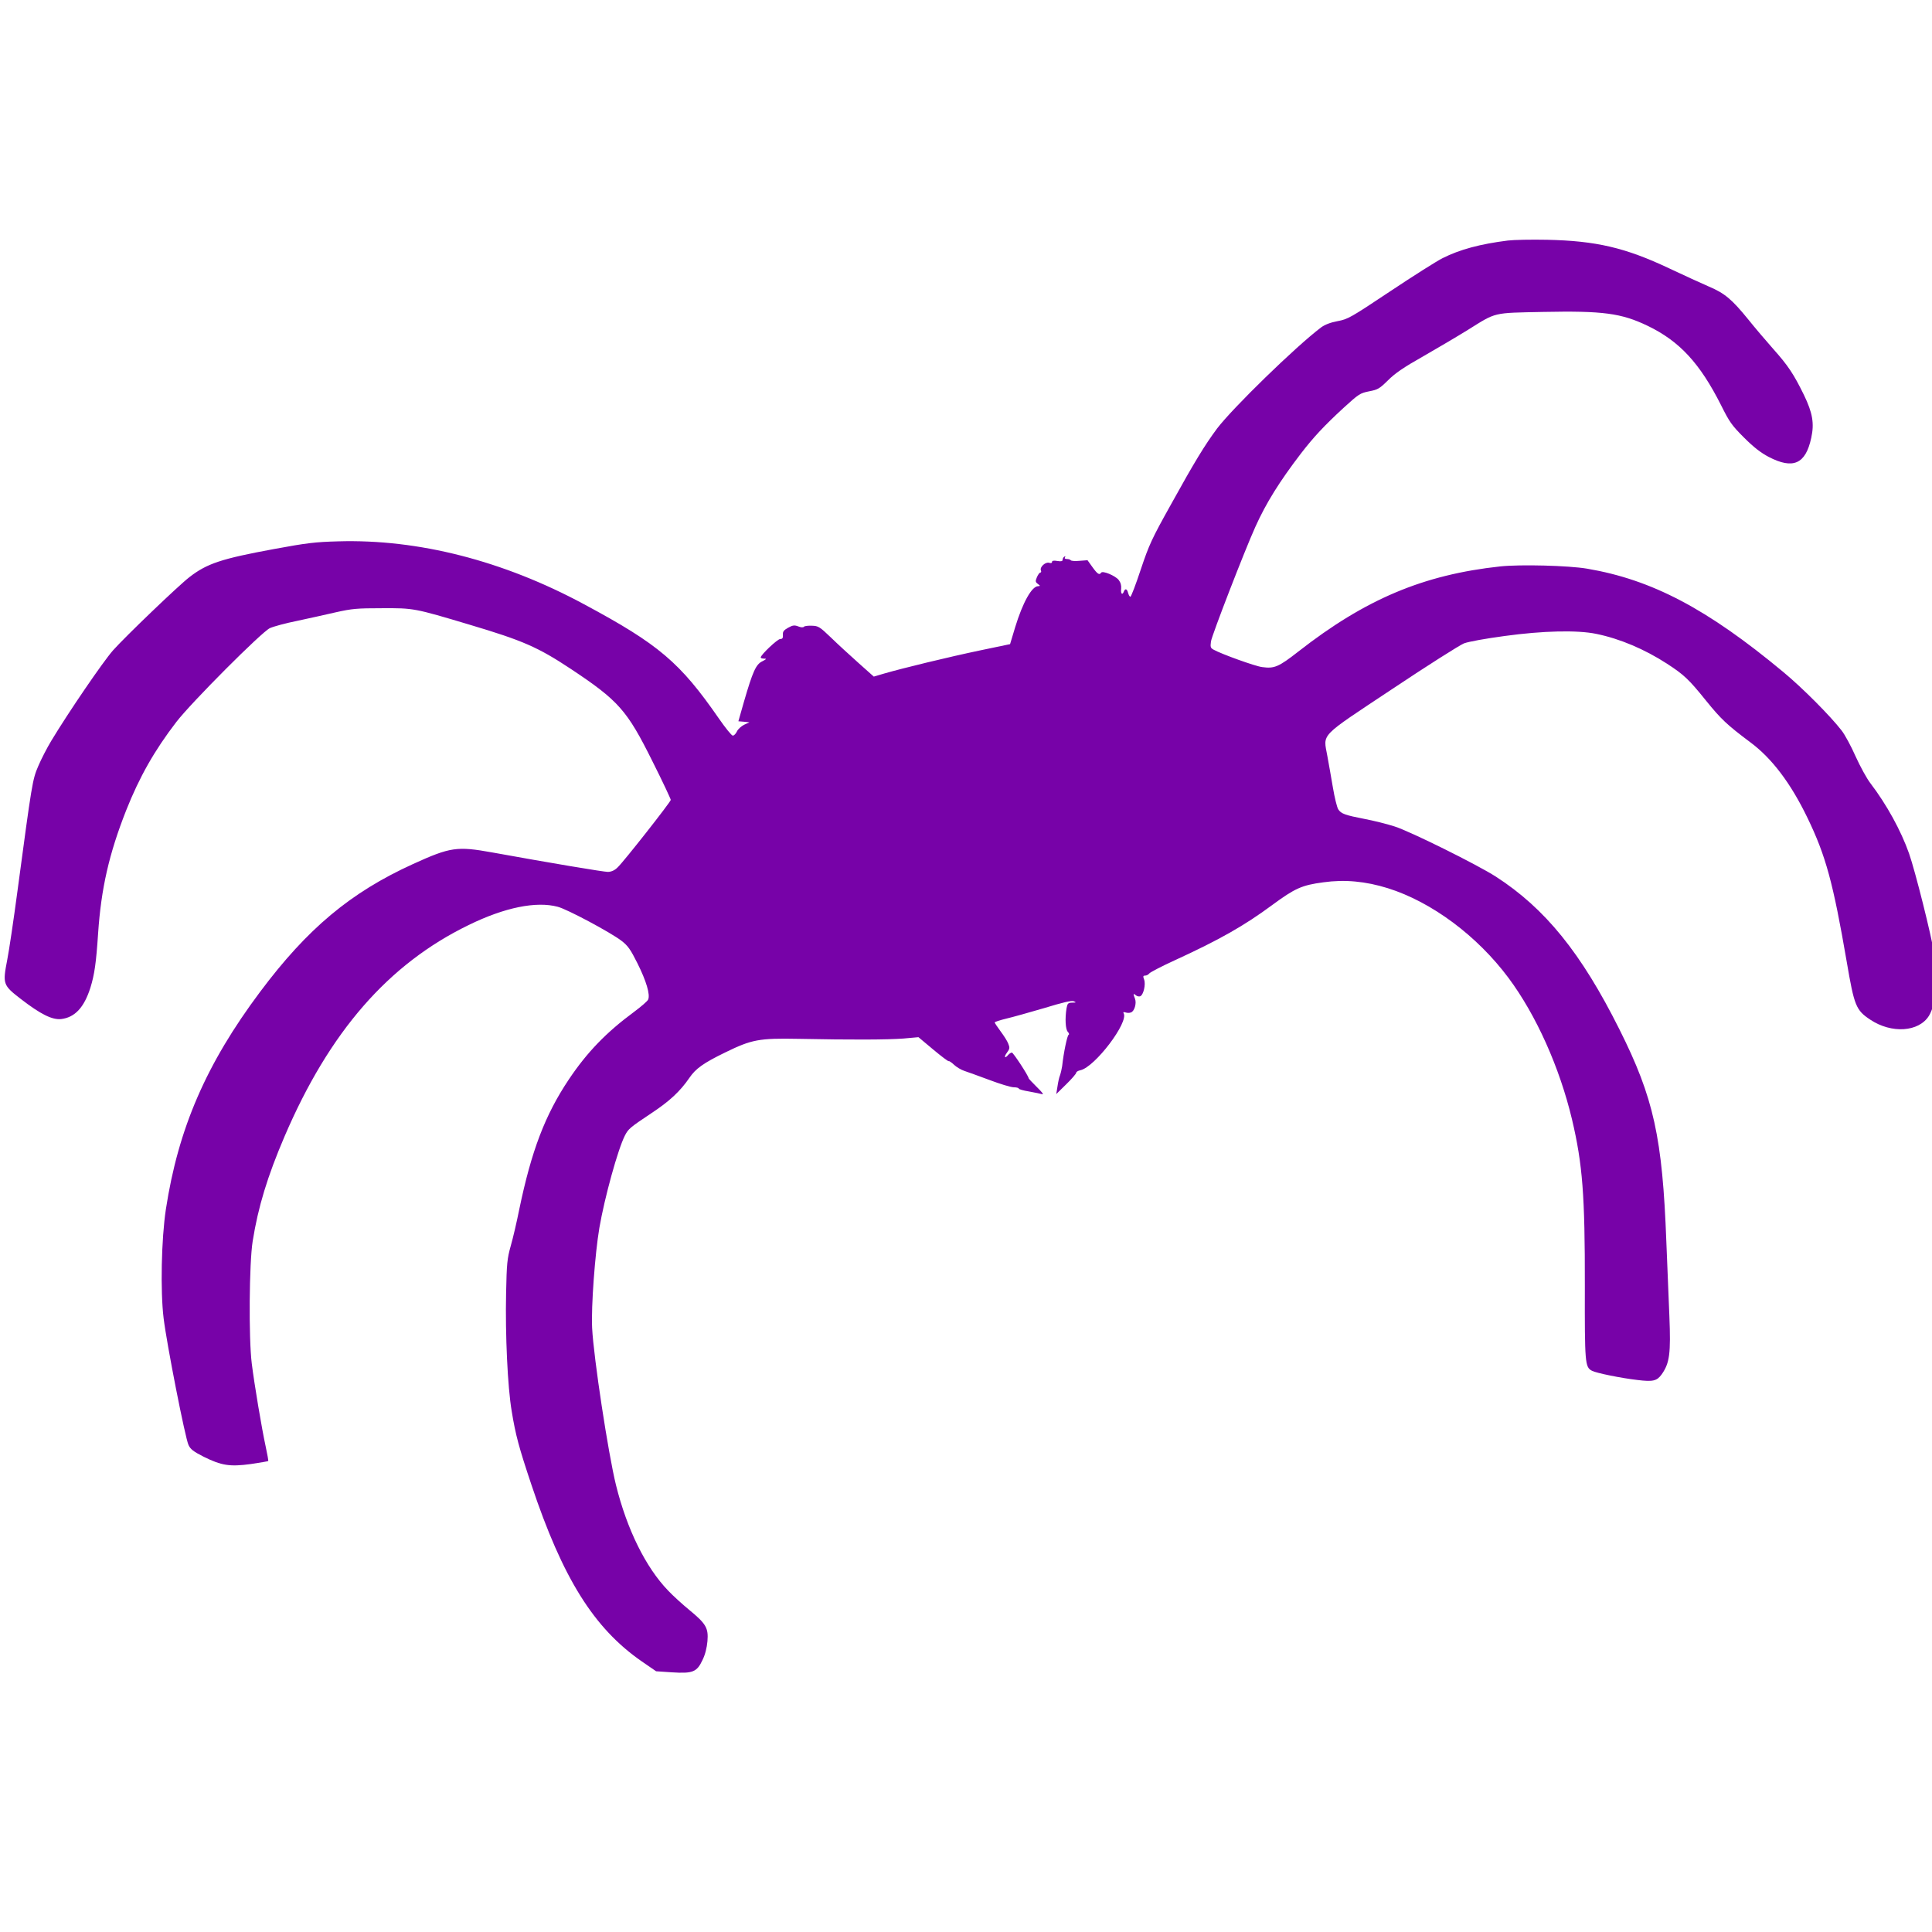
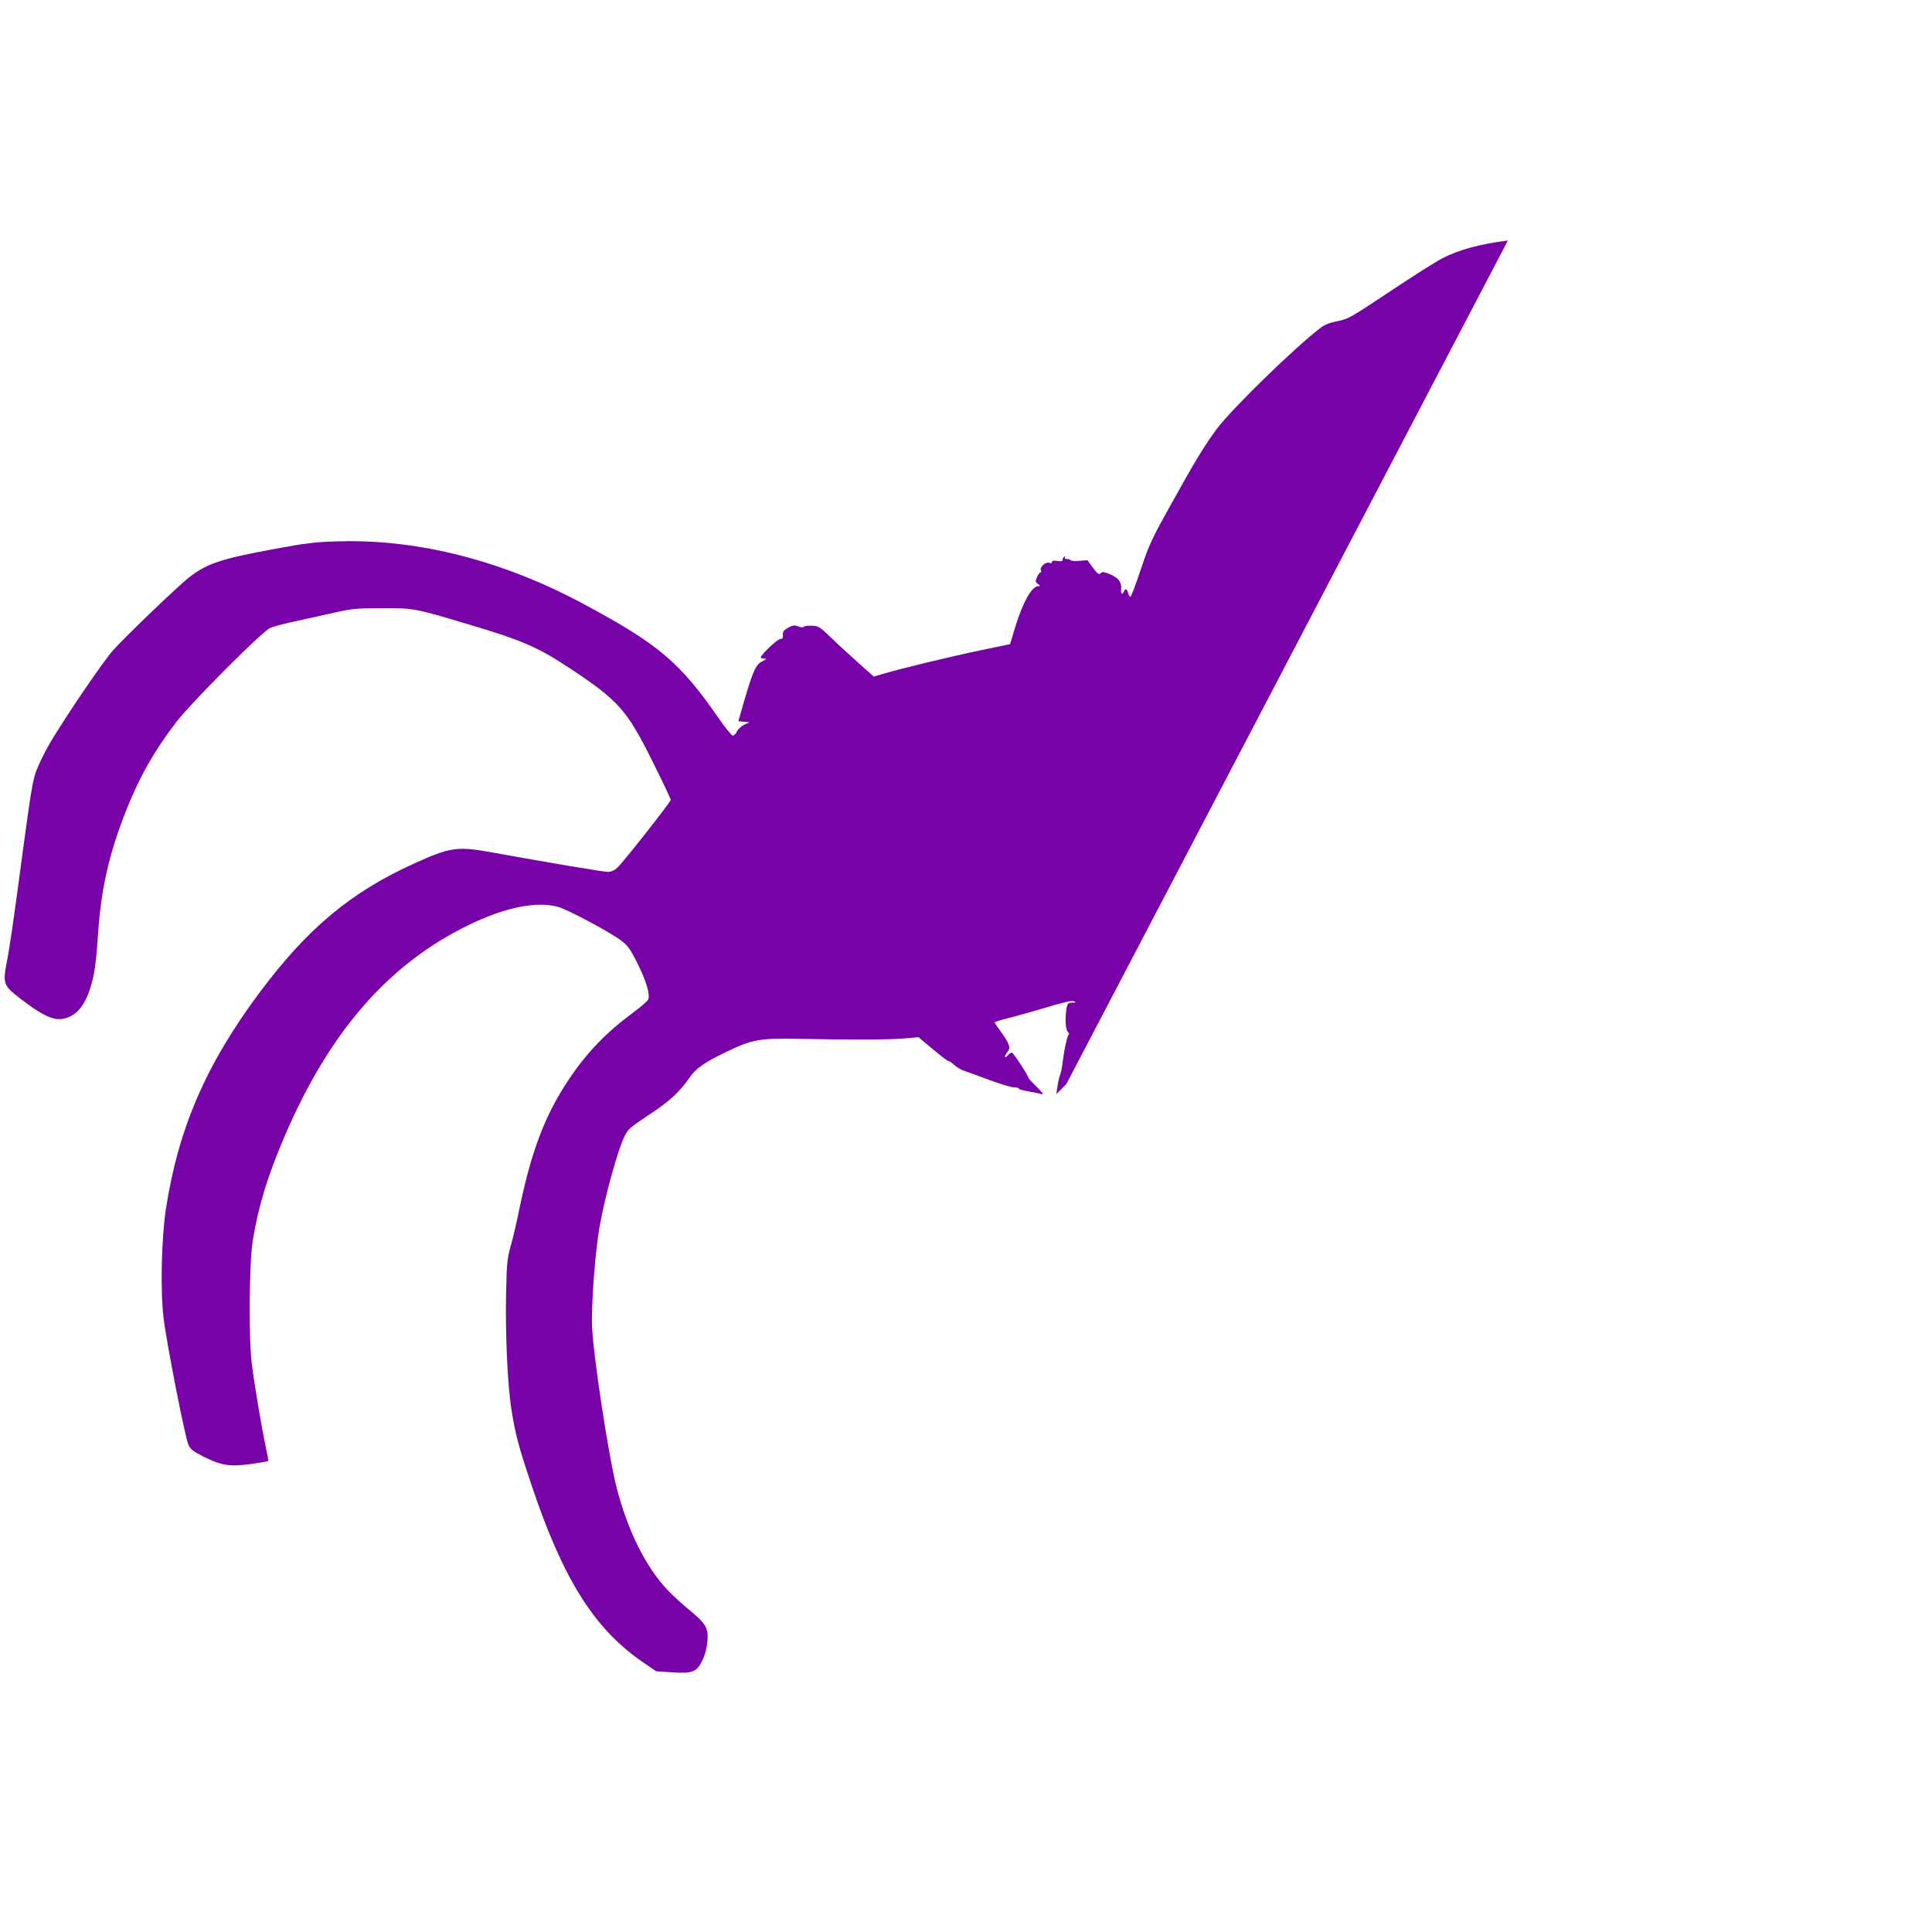
<svg xmlns="http://www.w3.org/2000/svg" xmlns:ns1="http://www.inkscape.org/namespaces/inkscape" xmlns:ns2="http://sodipodi.sourceforge.net/DTD/sodipodi-0.dtd" width="64" height="64" viewBox="0 0 64 64" id="svg4209" version="1.1" ns1:version="0.91 r13725" ns2:docname="jsb_crawler_icon.svg">
  <defs id="defs4211" />
  <ns2:namedview id="base" pagecolor="#ffffff" bordercolor="#666666" borderopacity="1.0" ns1:pageopacity="0.0" ns1:pageshadow="2" ns1:zoom="5.6" ns1:cx="13.194869" ns1:cy="26.804564" ns1:document-units="px" ns1:current-layer="layer1" showgrid="false" units="px" ns1:window-width="1920" ns1:window-height="1138" ns1:window-x="-8" ns1:window-y="-8" ns1:window-maximized="1" />
  <g ns1:label="Layer 1" ns1:groupmode="layer" id="layer1" transform="translate(0,-988.362)">
    <g style="display:inline;fill:#7702a8;fill-opacity:1;stroke:none" transform="matrix(0.005,0,0,-0.005,0.15,1043.78)" id="g6">
-       <path ns1:connector-curvature="0" d="m 9960,9490 c -183,-23 -318,-59 -433,-117 -38,-19 -193,-117 -346,-219 -263,-175 -280,-185 -349,-198 -48,-9 -84,-23 -110,-42 -169,-128 -585,-533 -689,-670 -82,-111 -146,-215 -307,-506 -125,-224 -143,-263 -198,-427 -33,-100 -64,-181 -69,-181 -5,0 -11,11 -15,25 -7,28 -19,32 -28,10 -10,-27 -22,-16 -18,18 2,22 -3,41 -17,59 -23,28 -107,63 -116,47 -11,-17 -24,-9 -57,37 l -33,46 -53,-4 c -29,-3 -55,-1 -58,4 -3,4 -14,8 -25,8 -13,0 -18,4 -13,12 4,7 3,8 -4,4 -7,-4 -12,-13 -12,-21 0,-10 -9,-12 -35,-8 -24,4 -35,2 -35,-6 0,-8 -8,-10 -19,-6 -25,7 -63,-28 -55,-50 4,-8 2,-15 -4,-15 -5,0 -15,-14 -22,-30 -11,-27 -11,-32 6,-45 17,-13 17,-14 2,-15 -42,0 -102,-108 -152,-271 l -34,-113 -201,-42 c -205,-43 -510,-117 -634,-153 l -68,-20 -102,91 c -56,50 -138,125 -182,168 -75,72 -84,77 -127,78 -26,1 -49,-2 -52,-7 -4,-5 -19,-5 -36,2 -26,10 -37,9 -68,-8 -30,-17 -37,-26 -35,-48 1,-21 -3,-27 -18,-27 -18,0 -129,-105 -129,-122 0,-5 10,-8 23,-8 18,0 16,-3 -13,-18 -42,-20 -63,-68 -121,-267 l -37,-130 36,-3 37,-4 -35,-16 c -19,-10 -41,-29 -48,-45 -7,-15 -19,-27 -27,-27 -8,0 -49,51 -92,113 -257,371 -397,491 -893,757 -536,289 -1100,433 -1630,417 -151,-4 -209,-11 -425,-51 -348,-64 -444,-96 -560,-186 -75,-58 -425,-394 -506,-485 -67,-76 -295,-410 -409,-599 -29,-48 -68,-124 -87,-169 -38,-89 -41,-108 -138,-832 -25,-187 -55,-390 -67,-450 -31,-161 -29,-168 90,-260 131,-101 207,-139 267,-133 91,11 152,76 194,208 27,87 38,164 51,360 20,296 72,526 186,815 88,222 189,399 332,585 100,130 567,598 620,622 24,11 105,33 180,48 76,16 191,42 257,57 107,24 140,27 305,27 211,1 213,1 584,-110 349,-104 450,-148 666,-291 318,-211 374,-274 542,-612 68,-135 122,-251 122,-257 -1,-14 -313,-411 -352,-447 -20,-20 -41,-29 -64,-30 -29,0 -381,59 -767,129 -233,42 -277,36 -525,-77 -413,-188 -699,-427 -1013,-847 -357,-477 -542,-905 -624,-1440 -30,-198 -37,-543 -15,-722 21,-173 143,-794 165,-840 13,-28 32,-43 101,-78 117,-58 173,-67 312,-48 61,9 113,18 115,20 2,2 -6,46 -17,97 -26,119 -75,412 -92,549 -21,168 -17,667 6,810 36,227 98,430 211,694 297,693 687,1142 1220,1401 239,117 448,159 590,121 63,-16 352,-171 422,-225 43,-33 60,-57 106,-149 59,-118 86,-209 71,-241 -5,-11 -47,-47 -94,-82 -183,-135 -311,-267 -432,-448 -157,-235 -247,-471 -328,-861 -16,-80 -41,-188 -56,-240 -24,-86 -27,-117 -31,-315 -6,-273 10,-621 37,-780 26,-160 48,-241 131,-489 207,-619 413,-949 730,-1169 l 96,-66 104,-7 c 139,-9 166,2 203,81 18,36 29,81 33,125 7,87 -8,115 -120,207 -45,37 -108,94 -140,128 -148,153 -273,405 -346,700 -51,206 -148,843 -158,1040 -7,142 19,493 48,664 35,203 123,521 169,611 23,45 33,53 175,148 120,79 191,145 252,234 42,62 94,99 238,169 176,86 224,95 485,90 353,-7 589,-6 695,2 l 100,9 98,-82 c 54,-45 100,-80 103,-77 3,2 18,-8 35,-24 16,-15 46,-33 67,-40 20,-6 95,-34 166,-60 71,-27 144,-49 163,-49 18,0 33,-4 33,-9 0,-4 31,-13 69,-19 38,-7 77,-15 87,-18 11,-3 -6,18 -36,47 -30,30 -55,56 -55,59 -1,16 -102,170 -111,170 -6,0 -17,-7 -24,-15 -23,-28 -31,-15 -9,14 19,26 20,33 9,60 -6,17 -30,54 -51,82 -21,29 -39,55 -39,59 0,3 35,15 77,25 43,10 156,42 252,70 124,38 180,51 195,45 18,-8 17,-9 -10,-9 -28,-1 -32,-5 -38,-38 -11,-68 -7,-141 9,-156 8,-9 10,-17 5,-19 -9,-3 -33,-116 -43,-208 -3,-19 -9,-46 -14,-60 -6,-14 -13,-47 -17,-75 l -8,-50 66,65 c 36,35 66,70 66,76 0,6 12,14 28,17 96,21 323,320 286,378 -4,7 0,9 13,5 11,-4 27,-4 36,0 23,8 38,60 27,90 -13,34 -13,39 5,24 8,-7 21,-10 29,-7 22,9 38,79 26,111 -8,21 -7,26 7,26 9,0 21,6 27,14 6,8 81,47 166,86 299,137 464,231 648,367 152,112 197,132 339,151 142,20 280,7 428,-39 290,-91 591,-315 799,-594 184,-247 339,-594 421,-938 70,-297 86,-501 85,-1106 -1,-509 1,-535 47,-559 27,-15 195,-49 300,-61 104,-13 130,-7 162,37 53,75 61,138 51,387 -5,116 -14,336 -20,491 -26,691 -83,953 -311,1408 -253,506 -492,801 -819,1012 -123,79 -566,299 -670,332 -52,17 -142,39 -200,50 -128,25 -155,34 -174,64 -8,13 -24,77 -35,143 -11,66 -28,160 -37,210 -27,152 -60,118 429,443 232,155 447,291 476,303 32,12 144,32 270,49 255,35 482,40 607,14 156,-32 319,-101 469,-198 112,-73 144,-103 256,-242 101,-125 140,-162 295,-278 143,-106 268,-271 379,-501 121,-250 170,-429 260,-953 50,-293 61,-321 156,-384 141,-94 322,-82 389,26 47,78 61,236 35,408 -18,120 -126,550 -167,667 -54,153 -149,325 -255,464 -25,32 -69,113 -99,179 -29,66 -71,144 -93,172 -76,98 -259,282 -387,388 -504,419 -870,611 -1299,684 -124,21 -444,29 -575,15 -510,-55 -894,-217 -1338,-564 -132,-103 -159,-114 -240,-103 -44,5 -269,86 -321,115 -21,11 -23,18 -18,55 6,41 223,602 294,759 71,158 161,302 302,486 85,110 153,183 282,302 102,93 110,98 170,110 58,11 69,18 125,73 46,46 102,85 235,160 96,55 228,133 294,174 191,119 161,112 498,119 397,8 518,-8 693,-92 212,-102 347,-249 487,-527 55,-110 70,-132 151,-213 65,-65 112,-101 163,-128 163,-85 246,-48 283,126 21,95 9,165 -48,283 -68,139 -105,195 -205,307 -46,52 -121,140 -165,195 -108,133 -156,173 -260,217 -48,21 -167,75 -264,121 -290,137 -484,182 -808,189 -102,2 -219,0 -260,-5 z" id="path8" style="fill:#7702a8;fill-opacity:1" />
+       <path ns1:connector-curvature="0" d="m 9960,9490 c -183,-23 -318,-59 -433,-117 -38,-19 -193,-117 -346,-219 -263,-175 -280,-185 -349,-198 -48,-9 -84,-23 -110,-42 -169,-128 -585,-533 -689,-670 -82,-111 -146,-215 -307,-506 -125,-224 -143,-263 -198,-427 -33,-100 -64,-181 -69,-181 -5,0 -11,11 -15,25 -7,28 -19,32 -28,10 -10,-27 -22,-16 -18,18 2,22 -3,41 -17,59 -23,28 -107,63 -116,47 -11,-17 -24,-9 -57,37 l -33,46 -53,-4 c -29,-3 -55,-1 -58,4 -3,4 -14,8 -25,8 -13,0 -18,4 -13,12 4,7 3,8 -4,4 -7,-4 -12,-13 -12,-21 0,-10 -9,-12 -35,-8 -24,4 -35,2 -35,-6 0,-8 -8,-10 -19,-6 -25,7 -63,-28 -55,-50 4,-8 2,-15 -4,-15 -5,0 -15,-14 -22,-30 -11,-27 -11,-32 6,-45 17,-13 17,-14 2,-15 -42,0 -102,-108 -152,-271 l -34,-113 -201,-42 c -205,-43 -510,-117 -634,-153 l -68,-20 -102,91 c -56,50 -138,125 -182,168 -75,72 -84,77 -127,78 -26,1 -49,-2 -52,-7 -4,-5 -19,-5 -36,2 -26,10 -37,9 -68,-8 -30,-17 -37,-26 -35,-48 1,-21 -3,-27 -18,-27 -18,0 -129,-105 -129,-122 0,-5 10,-8 23,-8 18,0 16,-3 -13,-18 -42,-20 -63,-68 -121,-267 l -37,-130 36,-3 37,-4 -35,-16 c -19,-10 -41,-29 -48,-45 -7,-15 -19,-27 -27,-27 -8,0 -49,51 -92,113 -257,371 -397,491 -893,757 -536,289 -1100,433 -1630,417 -151,-4 -209,-11 -425,-51 -348,-64 -444,-96 -560,-186 -75,-58 -425,-394 -506,-485 -67,-76 -295,-410 -409,-599 -29,-48 -68,-124 -87,-169 -38,-89 -41,-108 -138,-832 -25,-187 -55,-390 -67,-450 -31,-161 -29,-168 90,-260 131,-101 207,-139 267,-133 91,11 152,76 194,208 27,87 38,164 51,360 20,296 72,526 186,815 88,222 189,399 332,585 100,130 567,598 620,622 24,11 105,33 180,48 76,16 191,42 257,57 107,24 140,27 305,27 211,1 213,1 584,-110 349,-104 450,-148 666,-291 318,-211 374,-274 542,-612 68,-135 122,-251 122,-257 -1,-14 -313,-411 -352,-447 -20,-20 -41,-29 -64,-30 -29,0 -381,59 -767,129 -233,42 -277,36 -525,-77 -413,-188 -699,-427 -1013,-847 -357,-477 -542,-905 -624,-1440 -30,-198 -37,-543 -15,-722 21,-173 143,-794 165,-840 13,-28 32,-43 101,-78 117,-58 173,-67 312,-48 61,9 113,18 115,20 2,2 -6,46 -17,97 -26,119 -75,412 -92,549 -21,168 -17,667 6,810 36,227 98,430 211,694 297,693 687,1142 1220,1401 239,117 448,159 590,121 63,-16 352,-171 422,-225 43,-33 60,-57 106,-149 59,-118 86,-209 71,-241 -5,-11 -47,-47 -94,-82 -183,-135 -311,-267 -432,-448 -157,-235 -247,-471 -328,-861 -16,-80 -41,-188 -56,-240 -24,-86 -27,-117 -31,-315 -6,-273 10,-621 37,-780 26,-160 48,-241 131,-489 207,-619 413,-949 730,-1169 l 96,-66 104,-7 c 139,-9 166,2 203,81 18,36 29,81 33,125 7,87 -8,115 -120,207 -45,37 -108,94 -140,128 -148,153 -273,405 -346,700 -51,206 -148,843 -158,1040 -7,142 19,493 48,664 35,203 123,521 169,611 23,45 33,53 175,148 120,79 191,145 252,234 42,62 94,99 238,169 176,86 224,95 485,90 353,-7 589,-6 695,2 l 100,9 98,-82 c 54,-45 100,-80 103,-77 3,2 18,-8 35,-24 16,-15 46,-33 67,-40 20,-6 95,-34 166,-60 71,-27 144,-49 163,-49 18,0 33,-4 33,-9 0,-4 31,-13 69,-19 38,-7 77,-15 87,-18 11,-3 -6,18 -36,47 -30,30 -55,56 -55,59 -1,16 -102,170 -111,170 -6,0 -17,-7 -24,-15 -23,-28 -31,-15 -9,14 19,26 20,33 9,60 -6,17 -30,54 -51,82 -21,29 -39,55 -39,59 0,3 35,15 77,25 43,10 156,42 252,70 124,38 180,51 195,45 18,-8 17,-9 -10,-9 -28,-1 -32,-5 -38,-38 -11,-68 -7,-141 9,-156 8,-9 10,-17 5,-19 -9,-3 -33,-116 -43,-208 -3,-19 -9,-46 -14,-60 -6,-14 -13,-47 -17,-75 l -8,-50 66,65 z" id="path8" style="fill:#7702a8;fill-opacity:1" />
    </g>
  </g>
</svg>